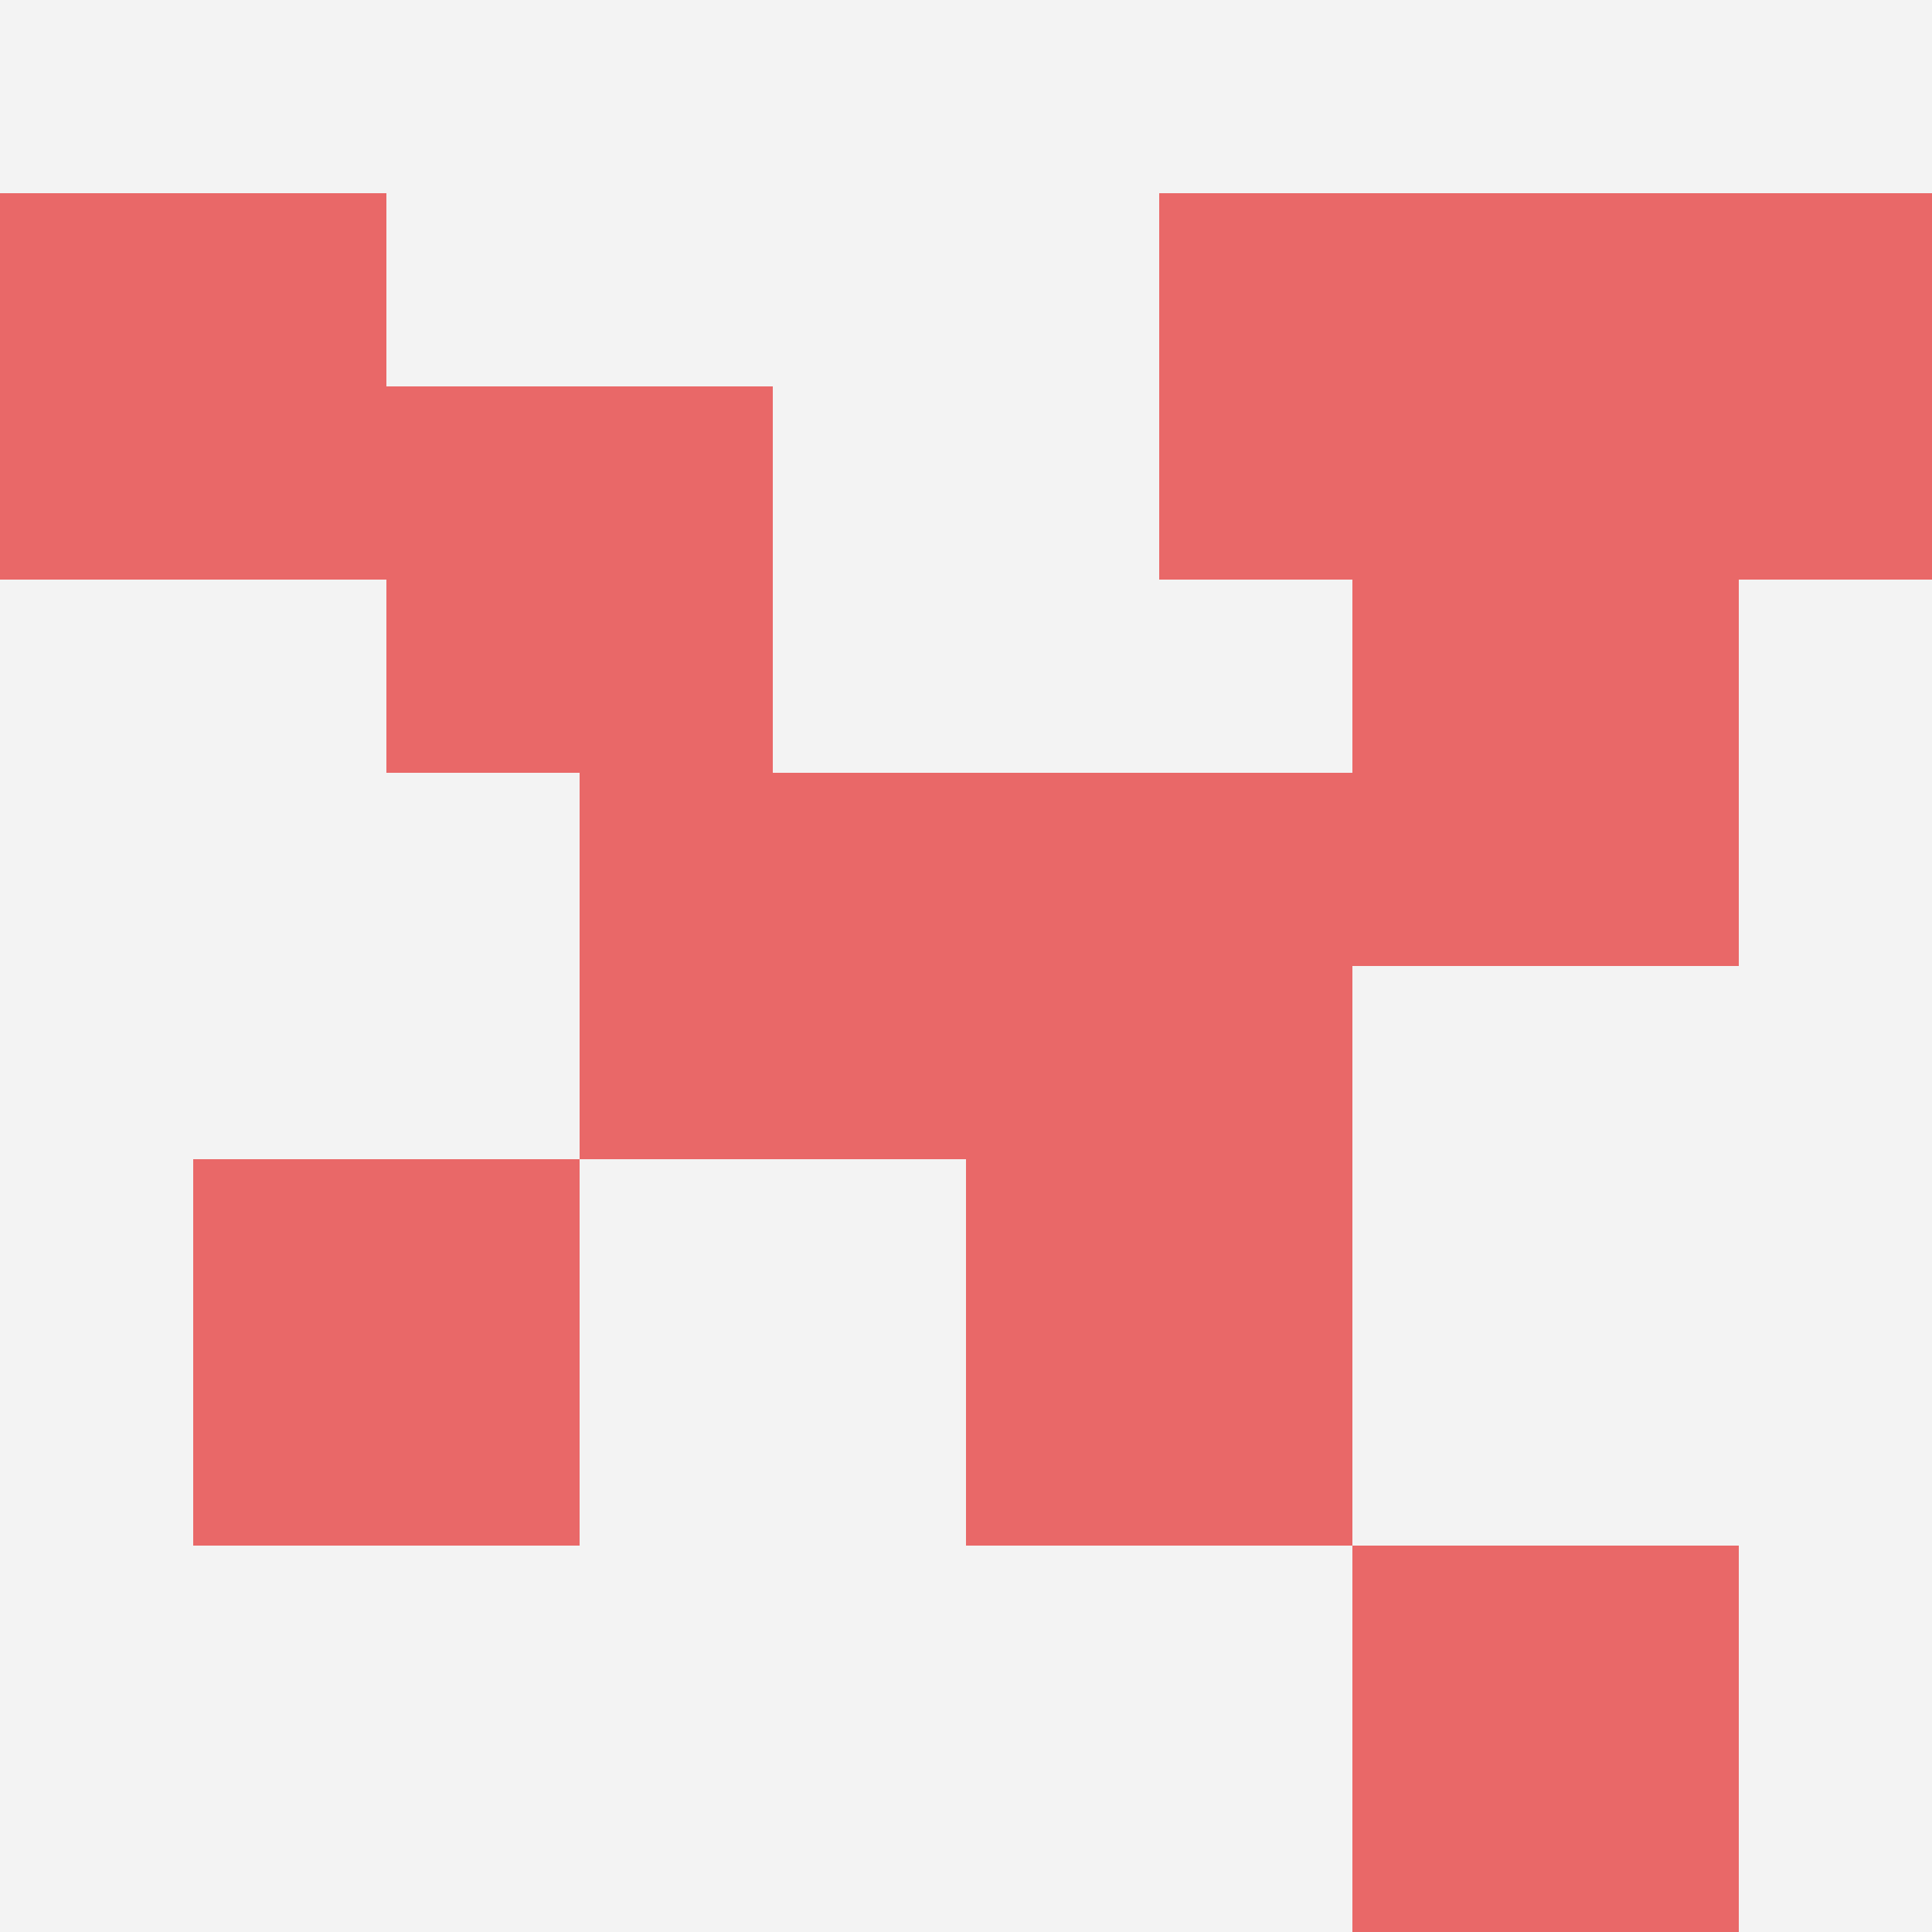
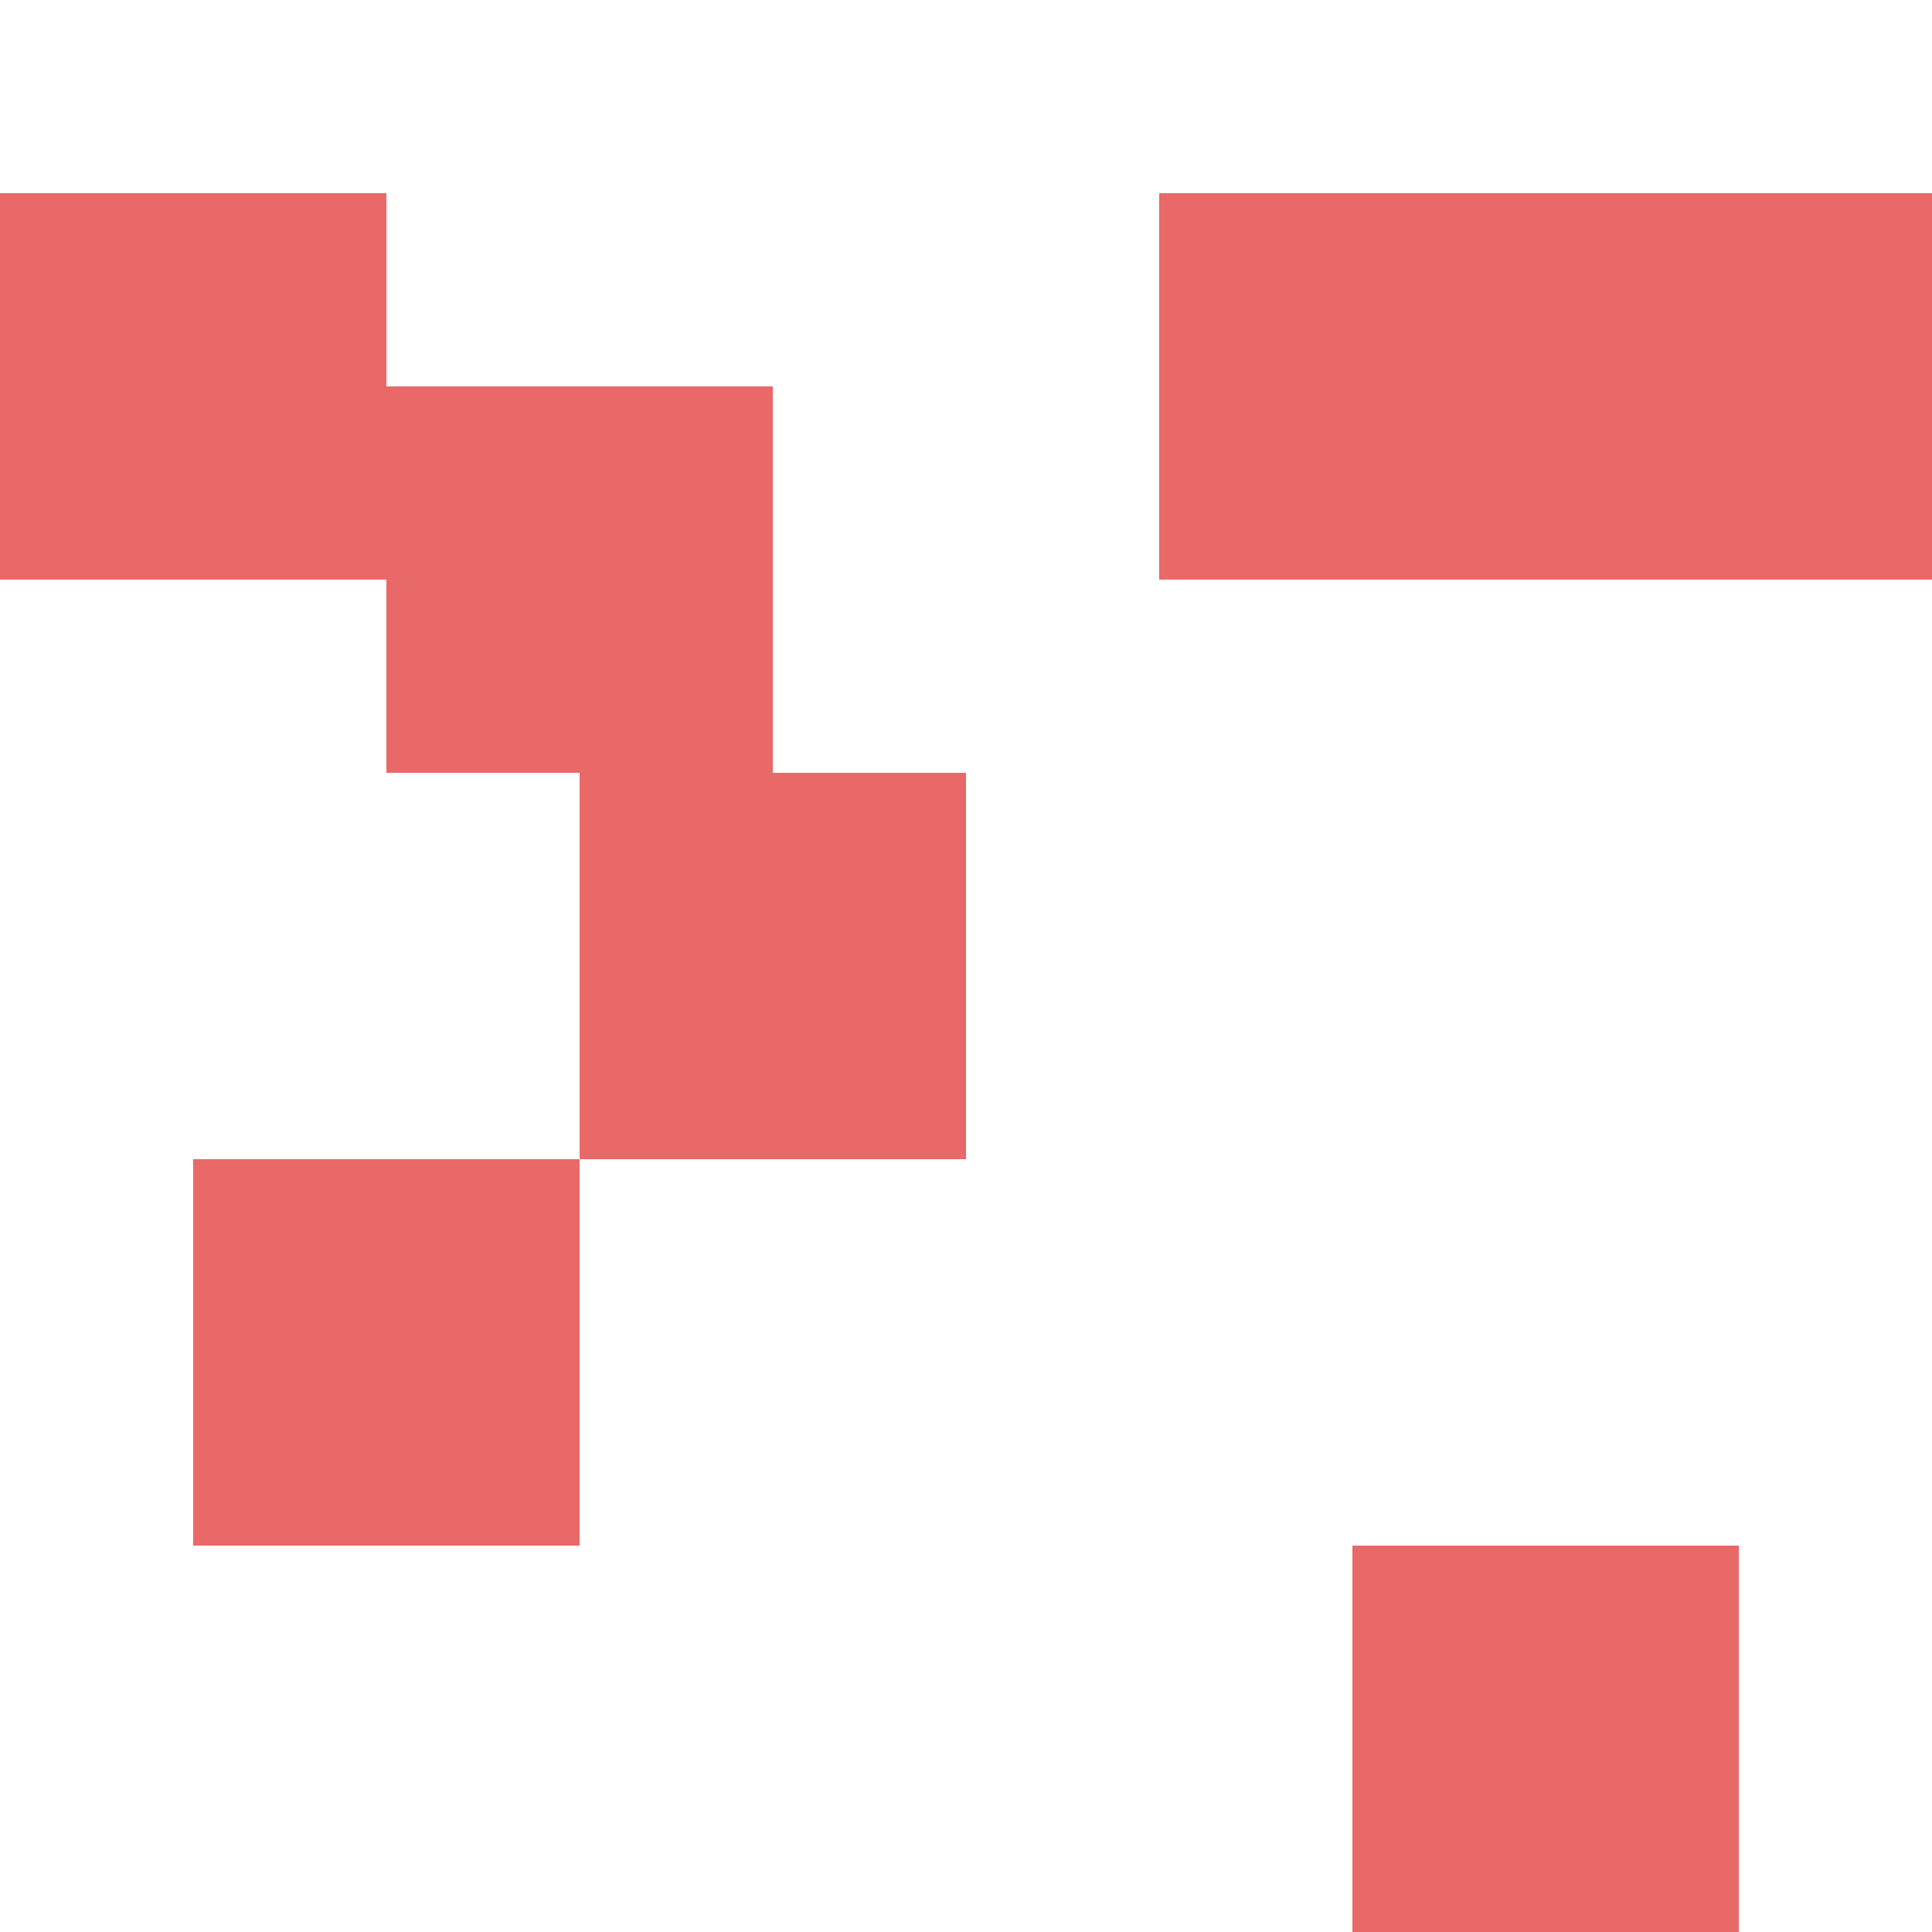
<svg xmlns="http://www.w3.org/2000/svg" id="ten-svg" preserveAspectRatio="xMinYMin meet" viewBox="0 0 10 10">
-   <rect x="0" y="0" width="10" height="10" fill="#F3F3F3" />
  <rect class="t" x="3" y="4" />
  <rect class="t" x="1" y="6" />
-   <rect class="t" x="5" y="4" />
  <rect class="t" x="7" y="8" />
  <rect class="t" x="0" y="1" />
  <rect class="t" x="8" y="1" />
  <rect class="t" x="6" y="1" />
-   <rect class="t" x="5" y="6" />
  <rect class="t" x="2" y="2" />
-   <rect class="t" x="7" y="3" />
  <style>.t{width:2px;height:2px;fill:#E96868} #ten-svg{shape-rendering:crispedges;}</style>
</svg>